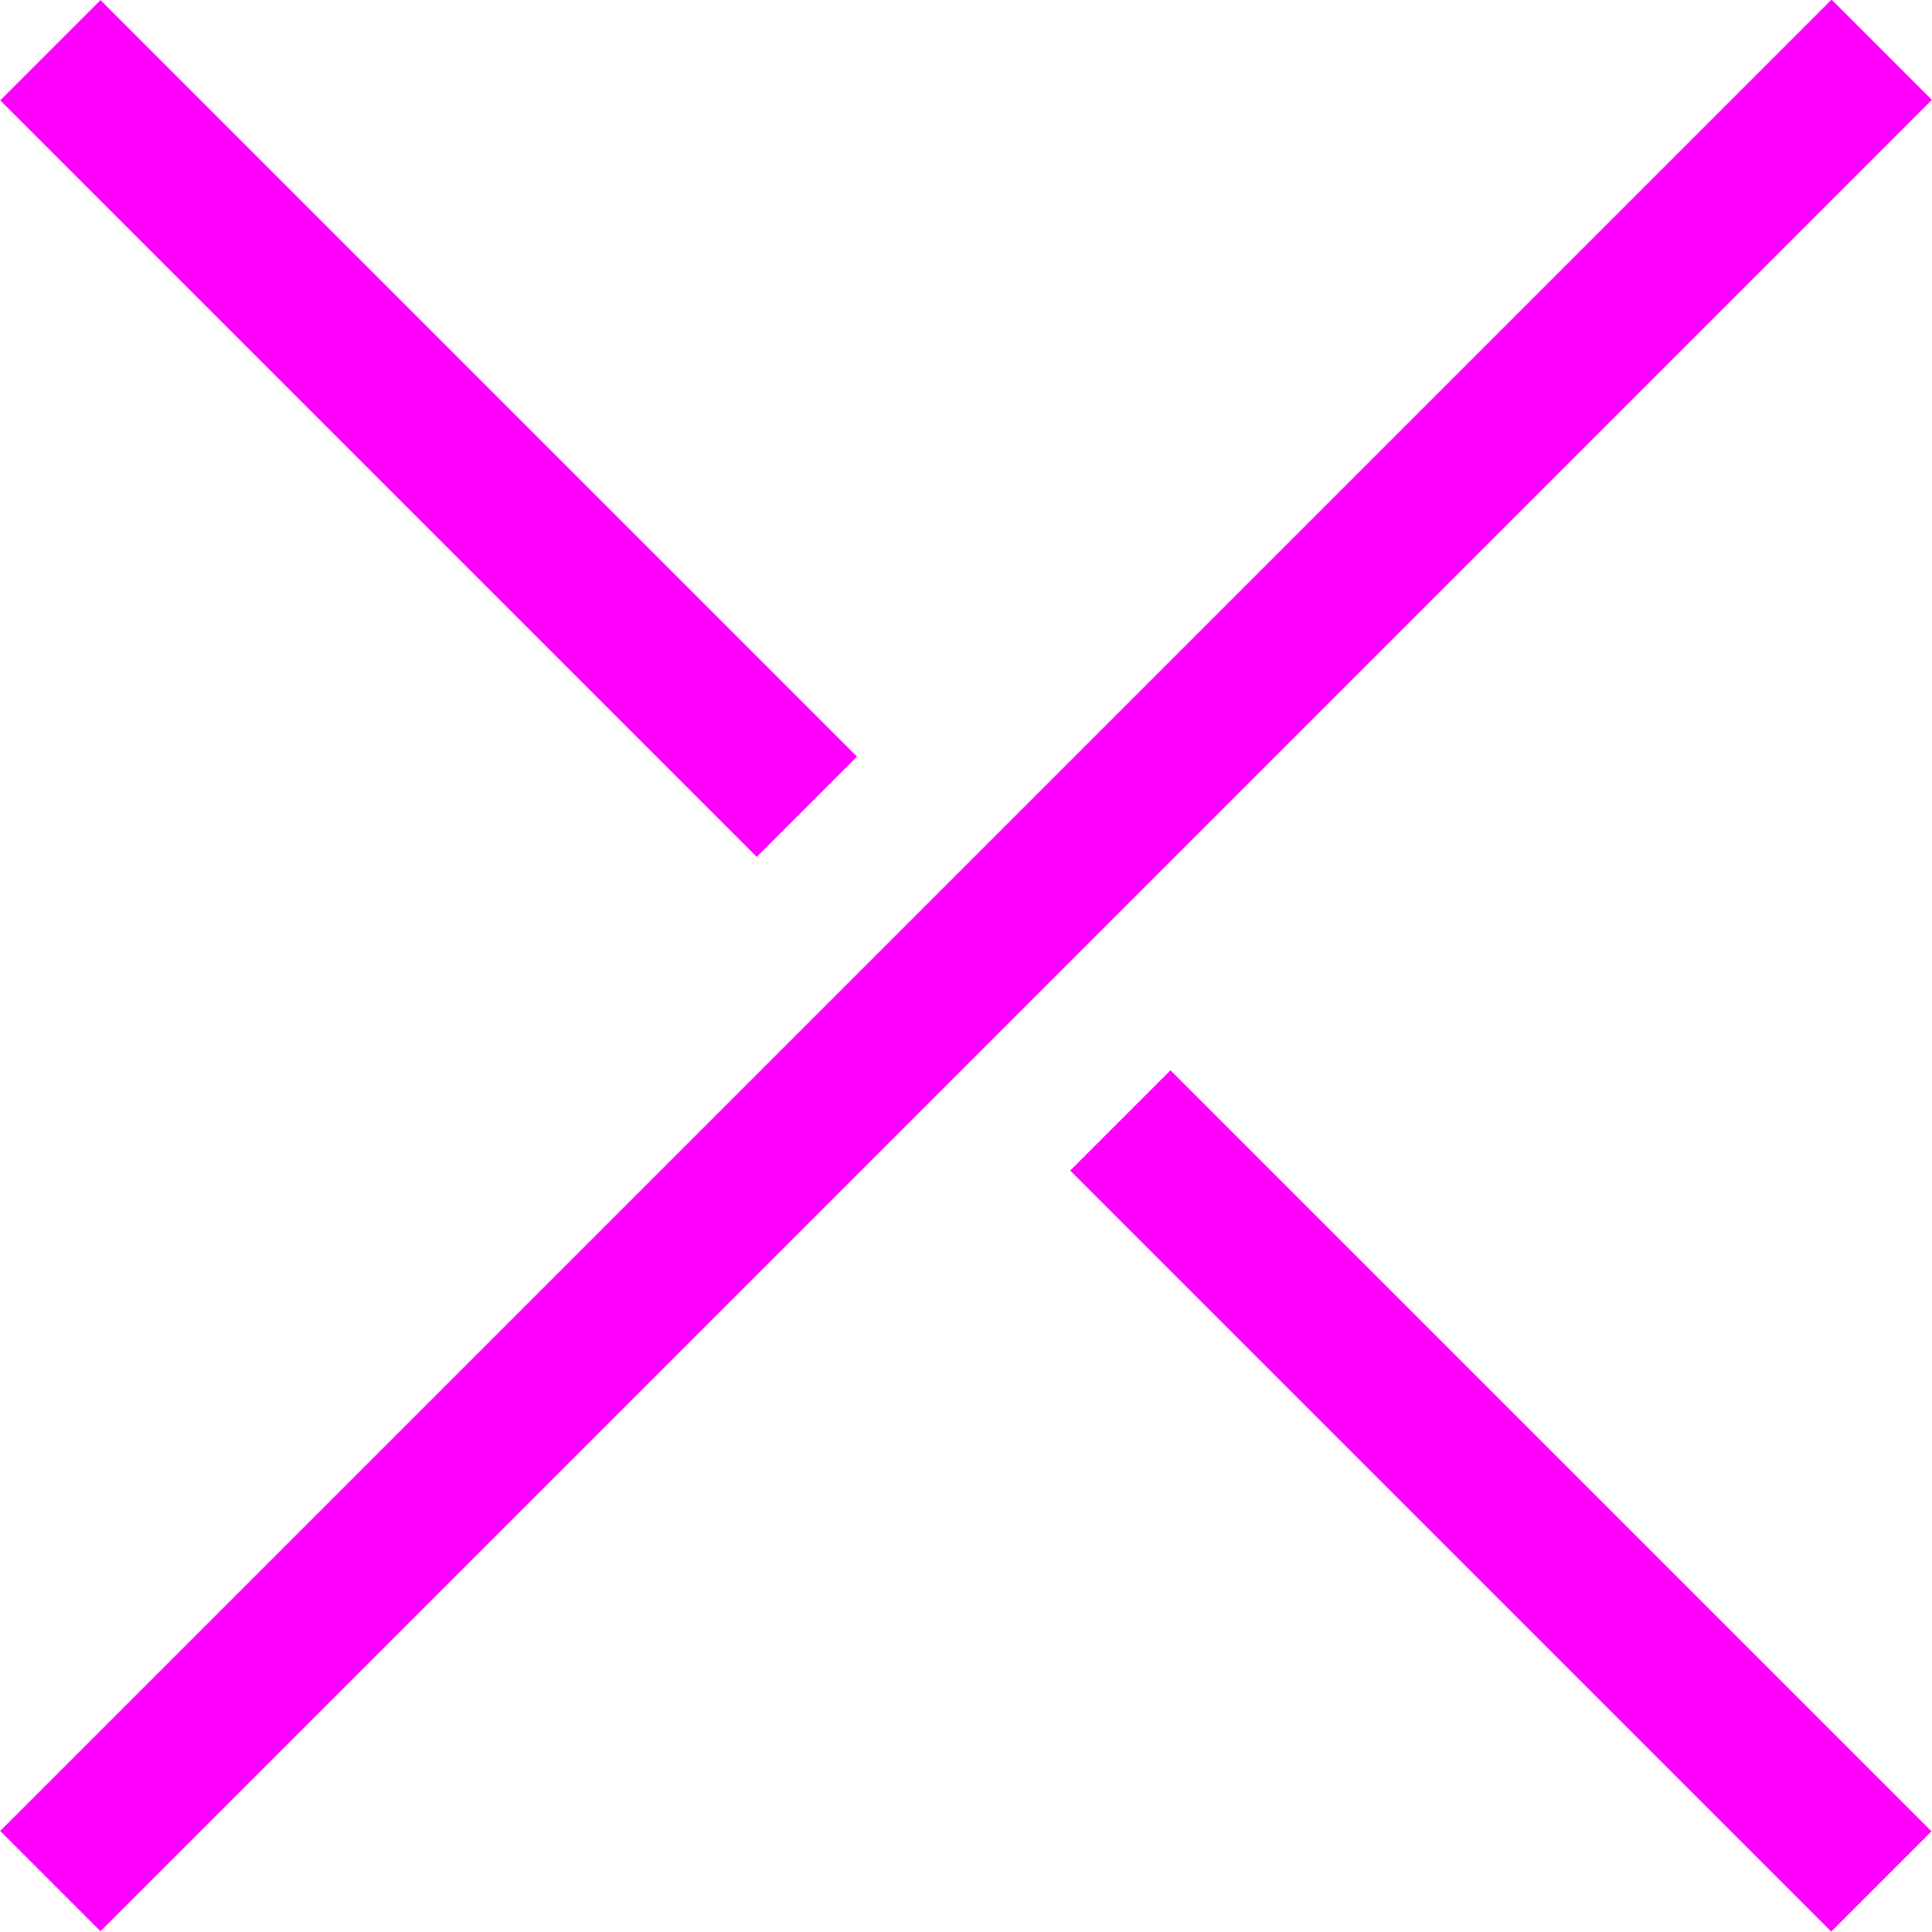
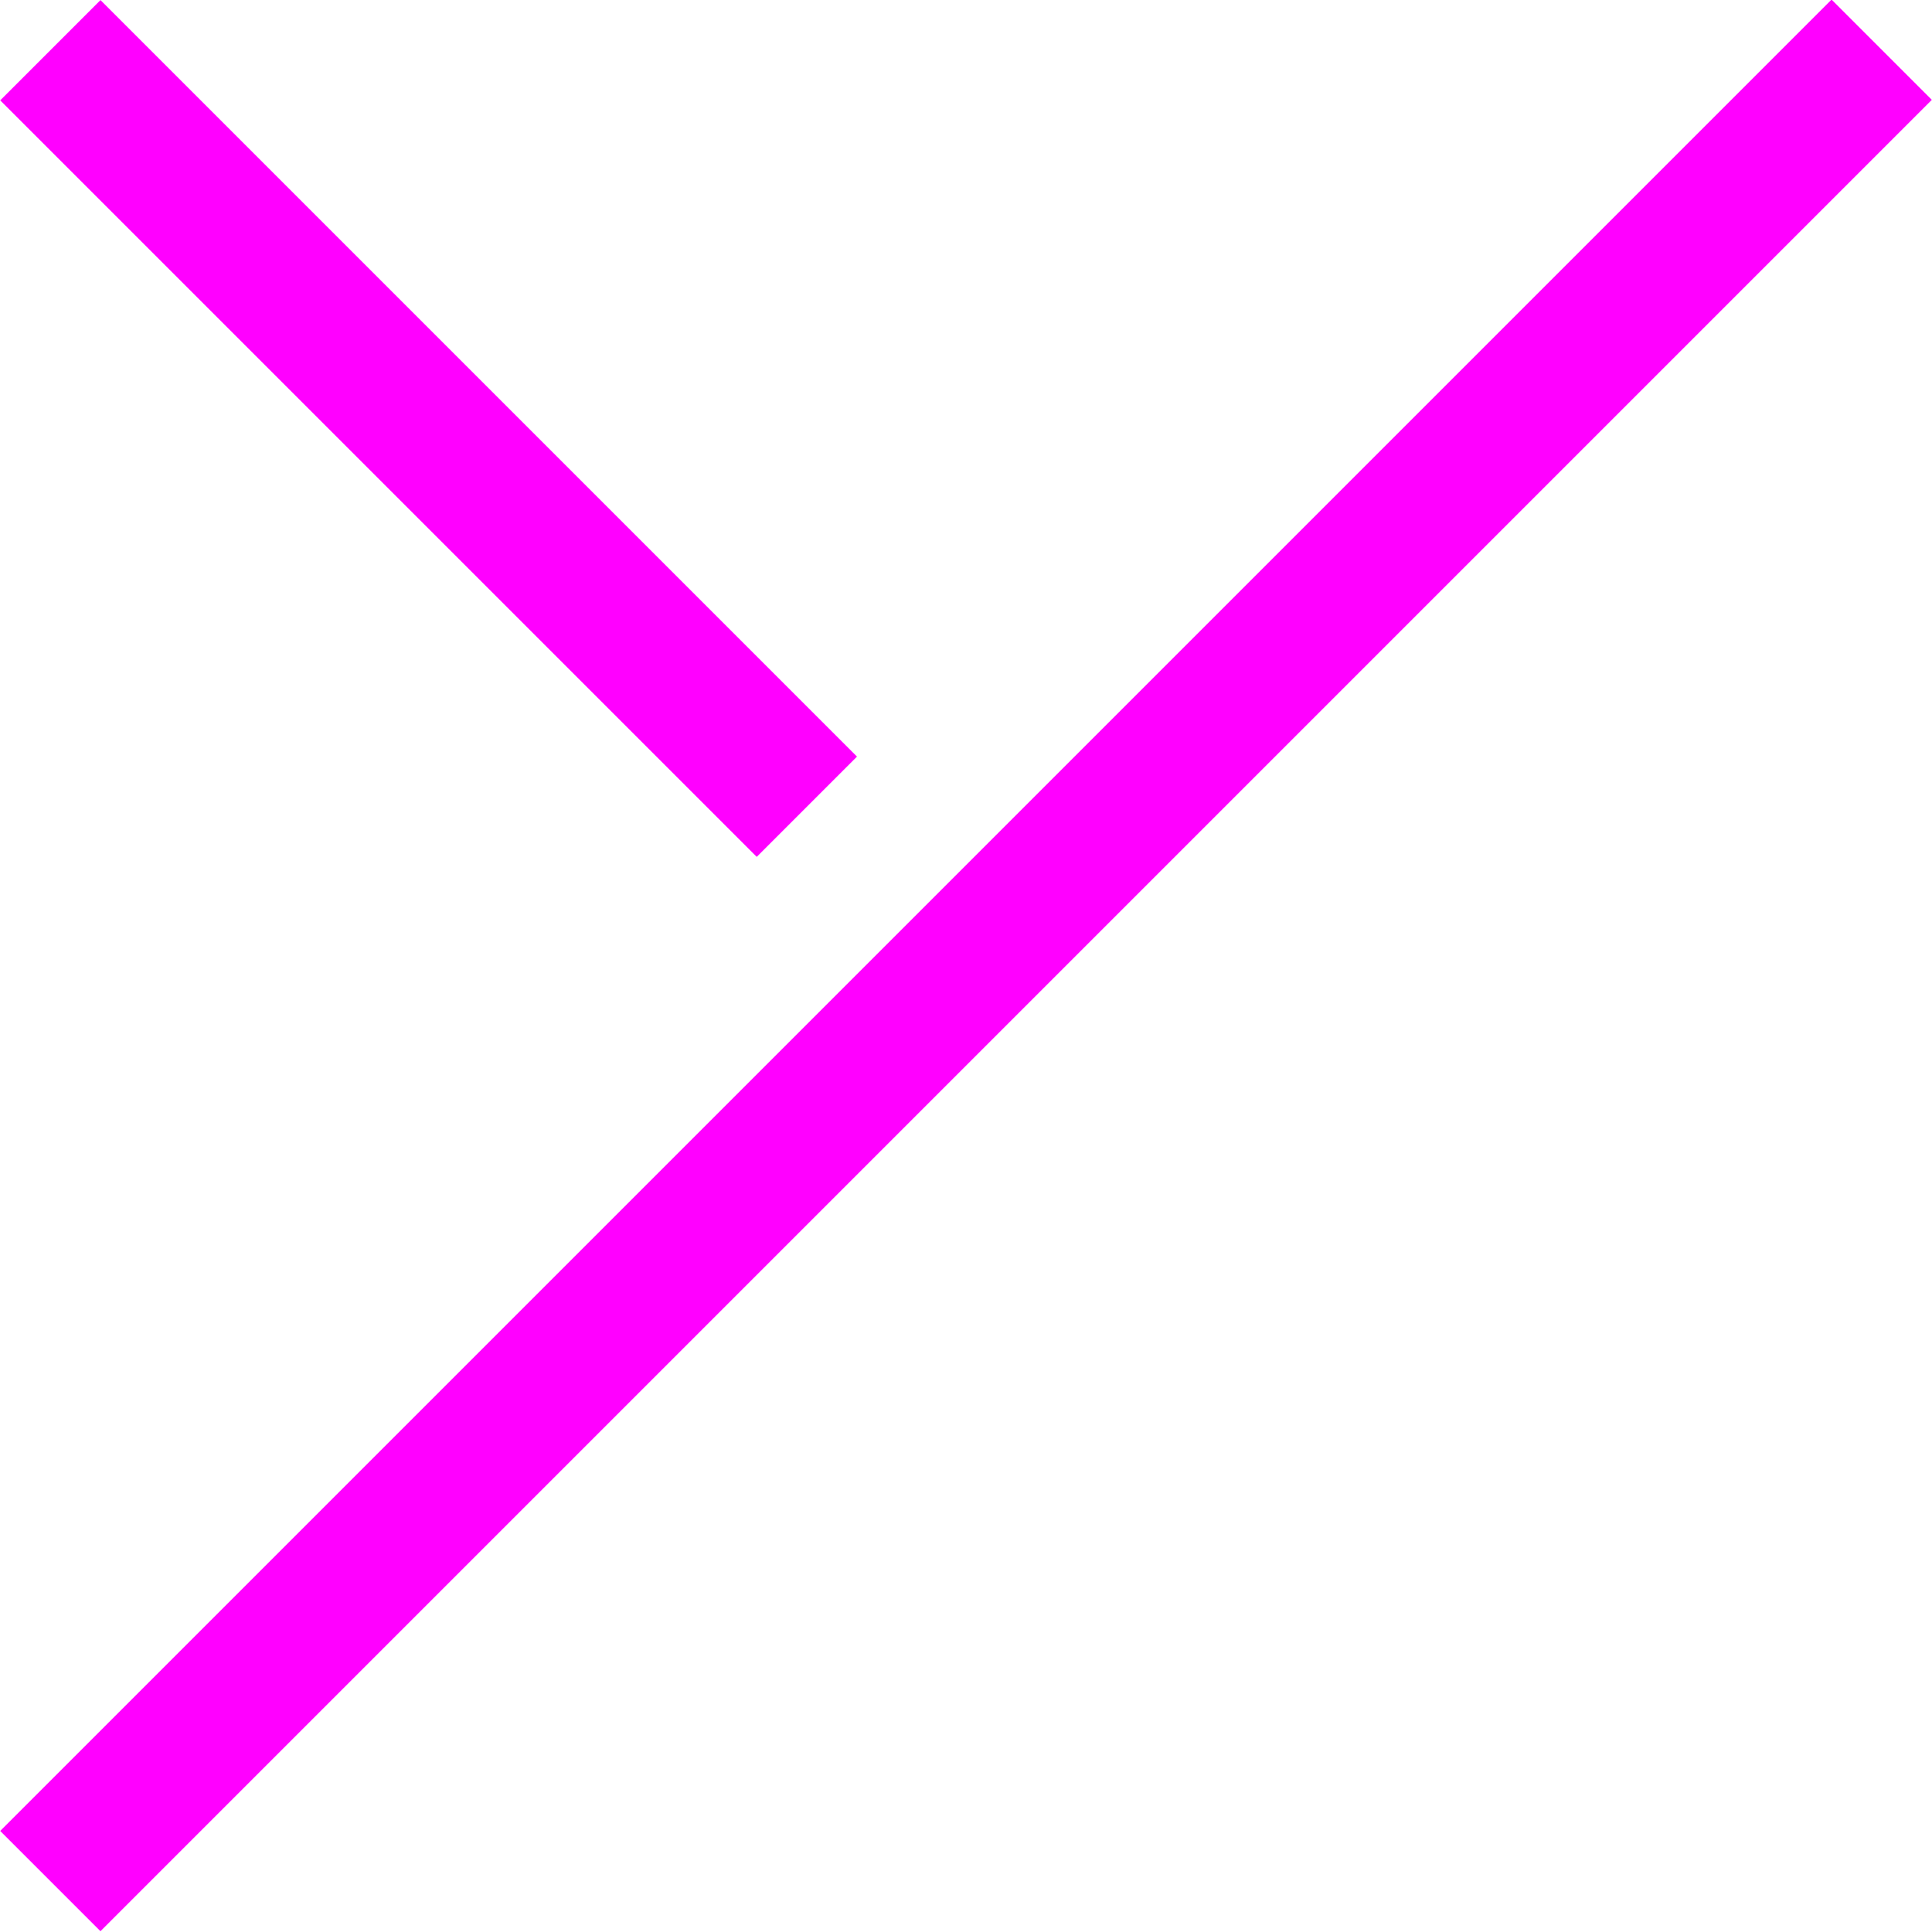
<svg xmlns="http://www.w3.org/2000/svg" viewBox="0 0 27.25 27.25" width="27.25" height="27.25">
  <defs>
    <style>.cls-1{fill:#f0f;}</style>
  </defs>
  <g id="Layer_2" data-name="Layer 2">
    <g id="Design">
-       <rect class="cls-1" x="20.17" y="13.58" width="2" height="15.18" transform="translate(-8.77 21.17) rotate(-45)" />
      <rect class="cls-1" x="5.04" y="-1.5" width="2" height="15.09" transform="translate(-2.5 6.04) rotate(-45)" />
      <rect class="cls-1" x="-4.64" y="12.62" width="36.53" height="2" transform="translate(-5.64 13.62) rotate(-45)" />
    </g>
  </g>
</svg>